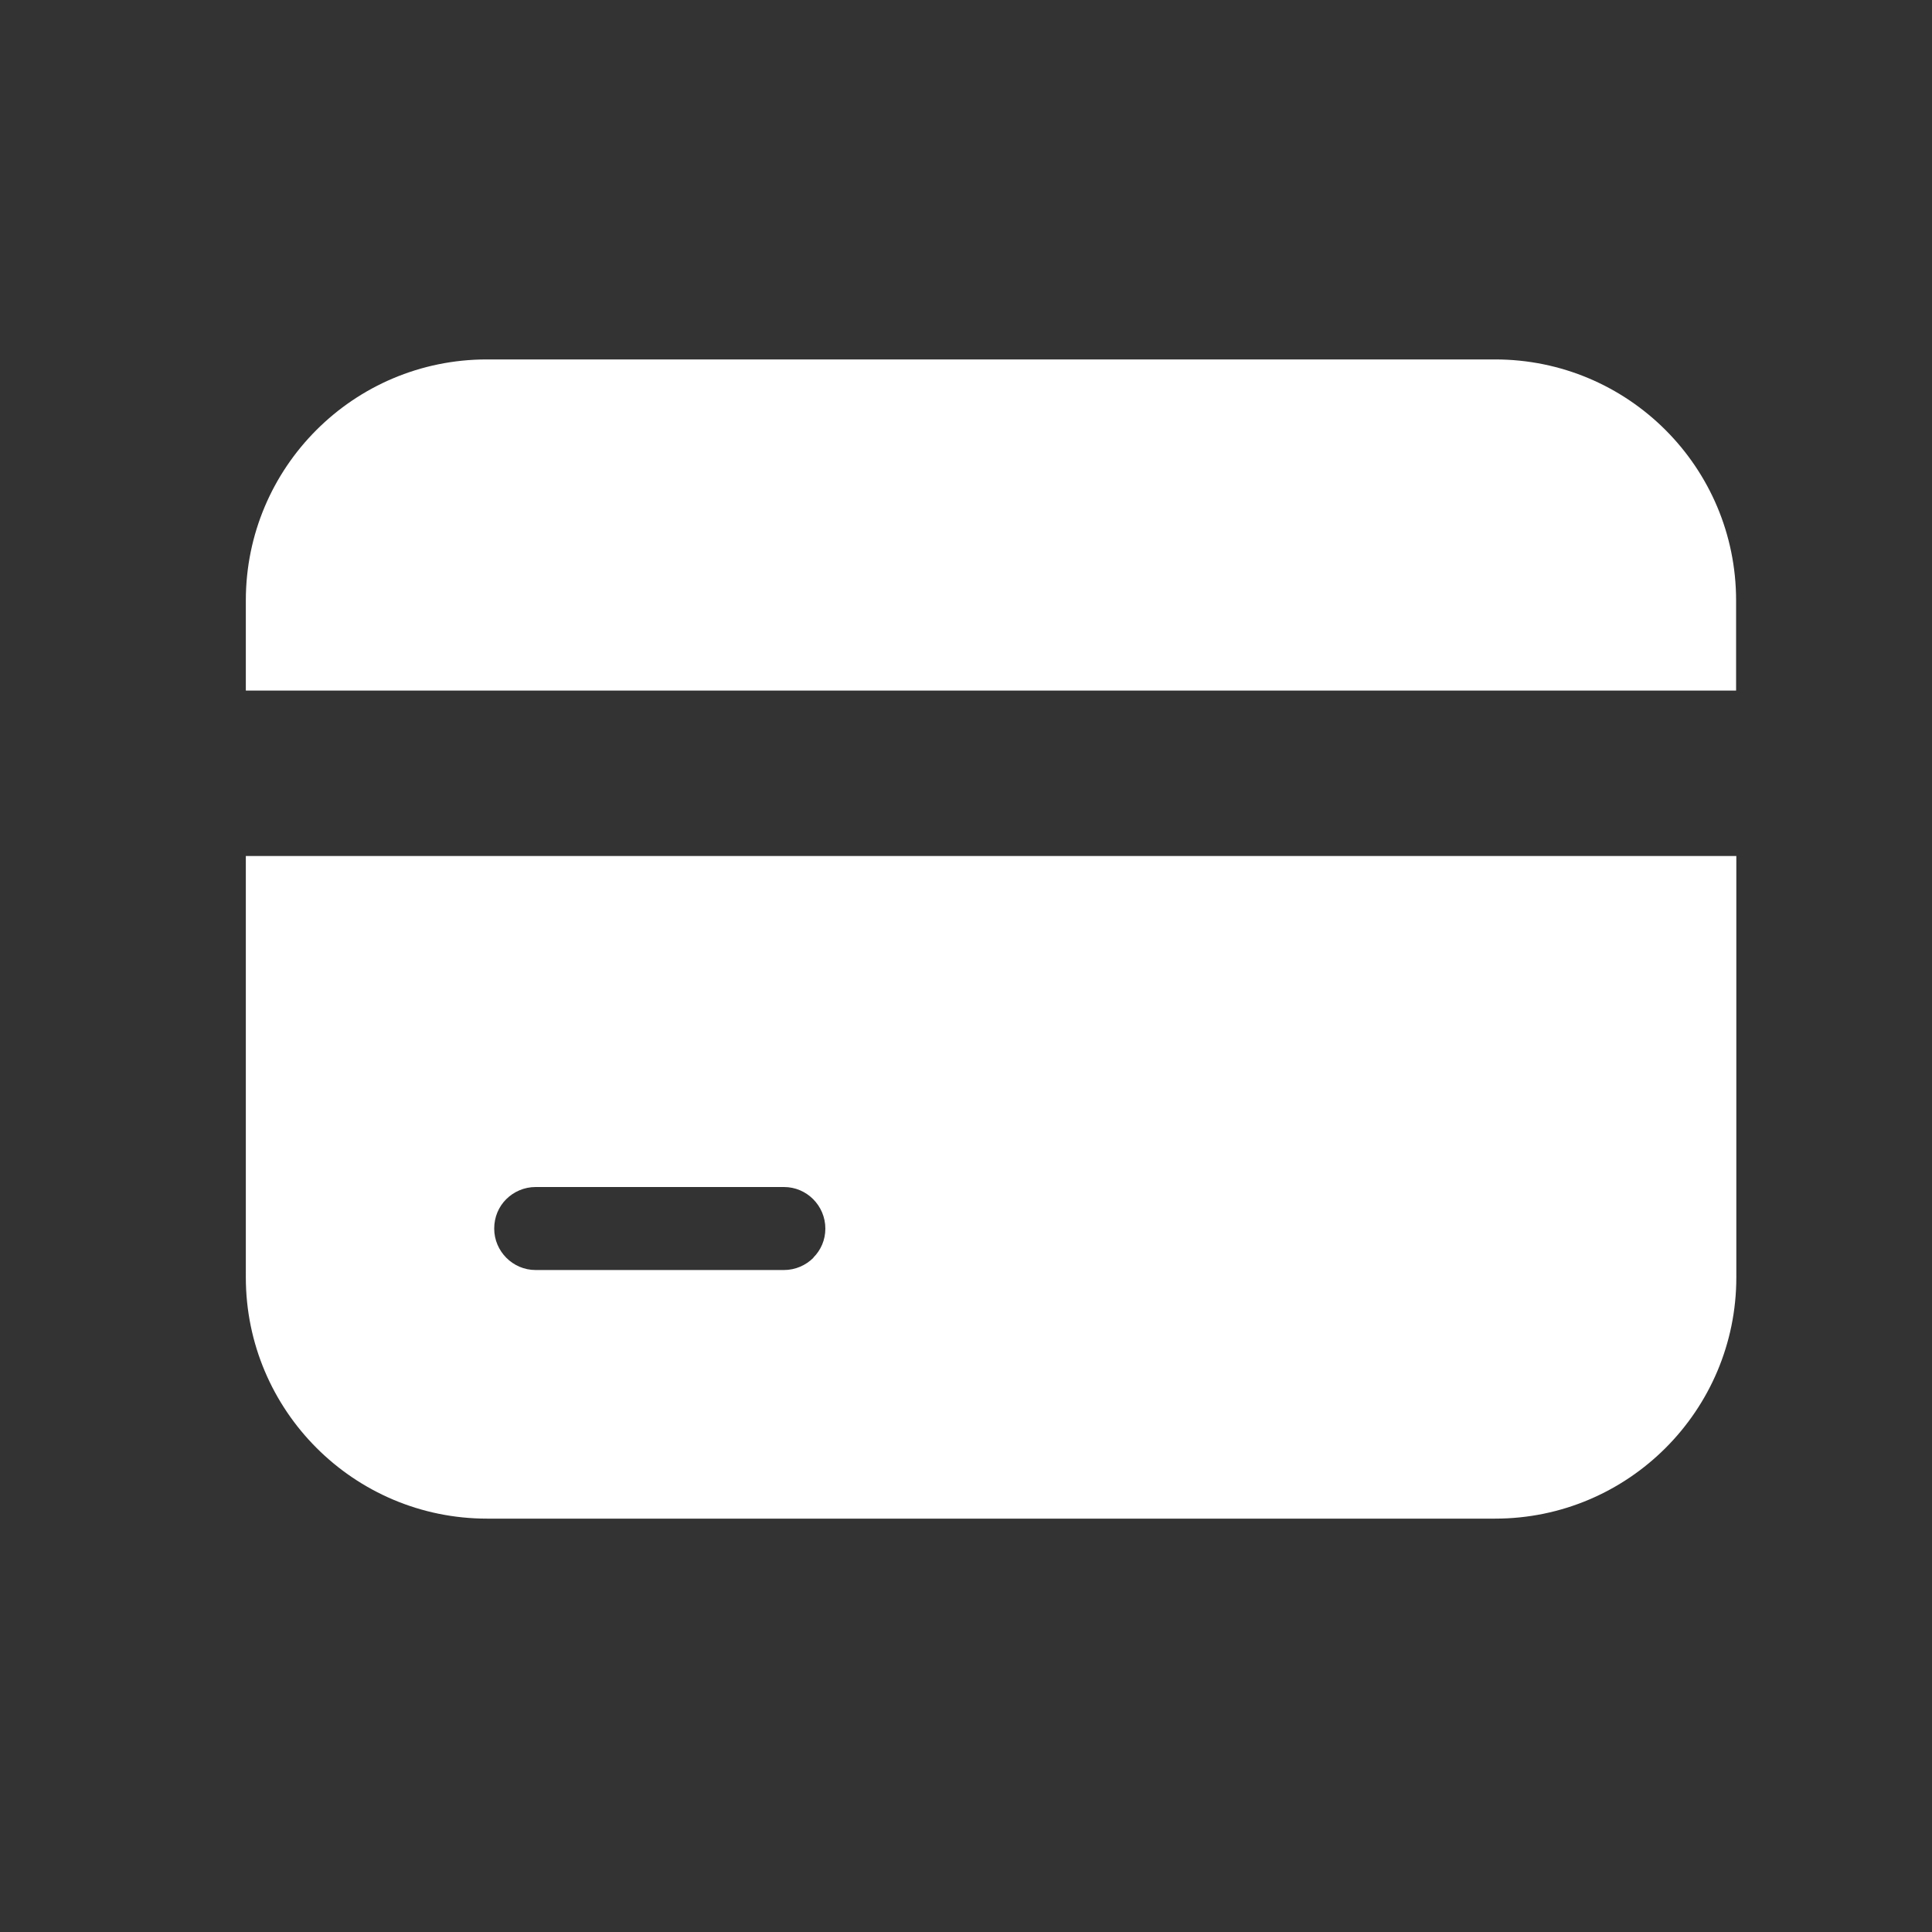
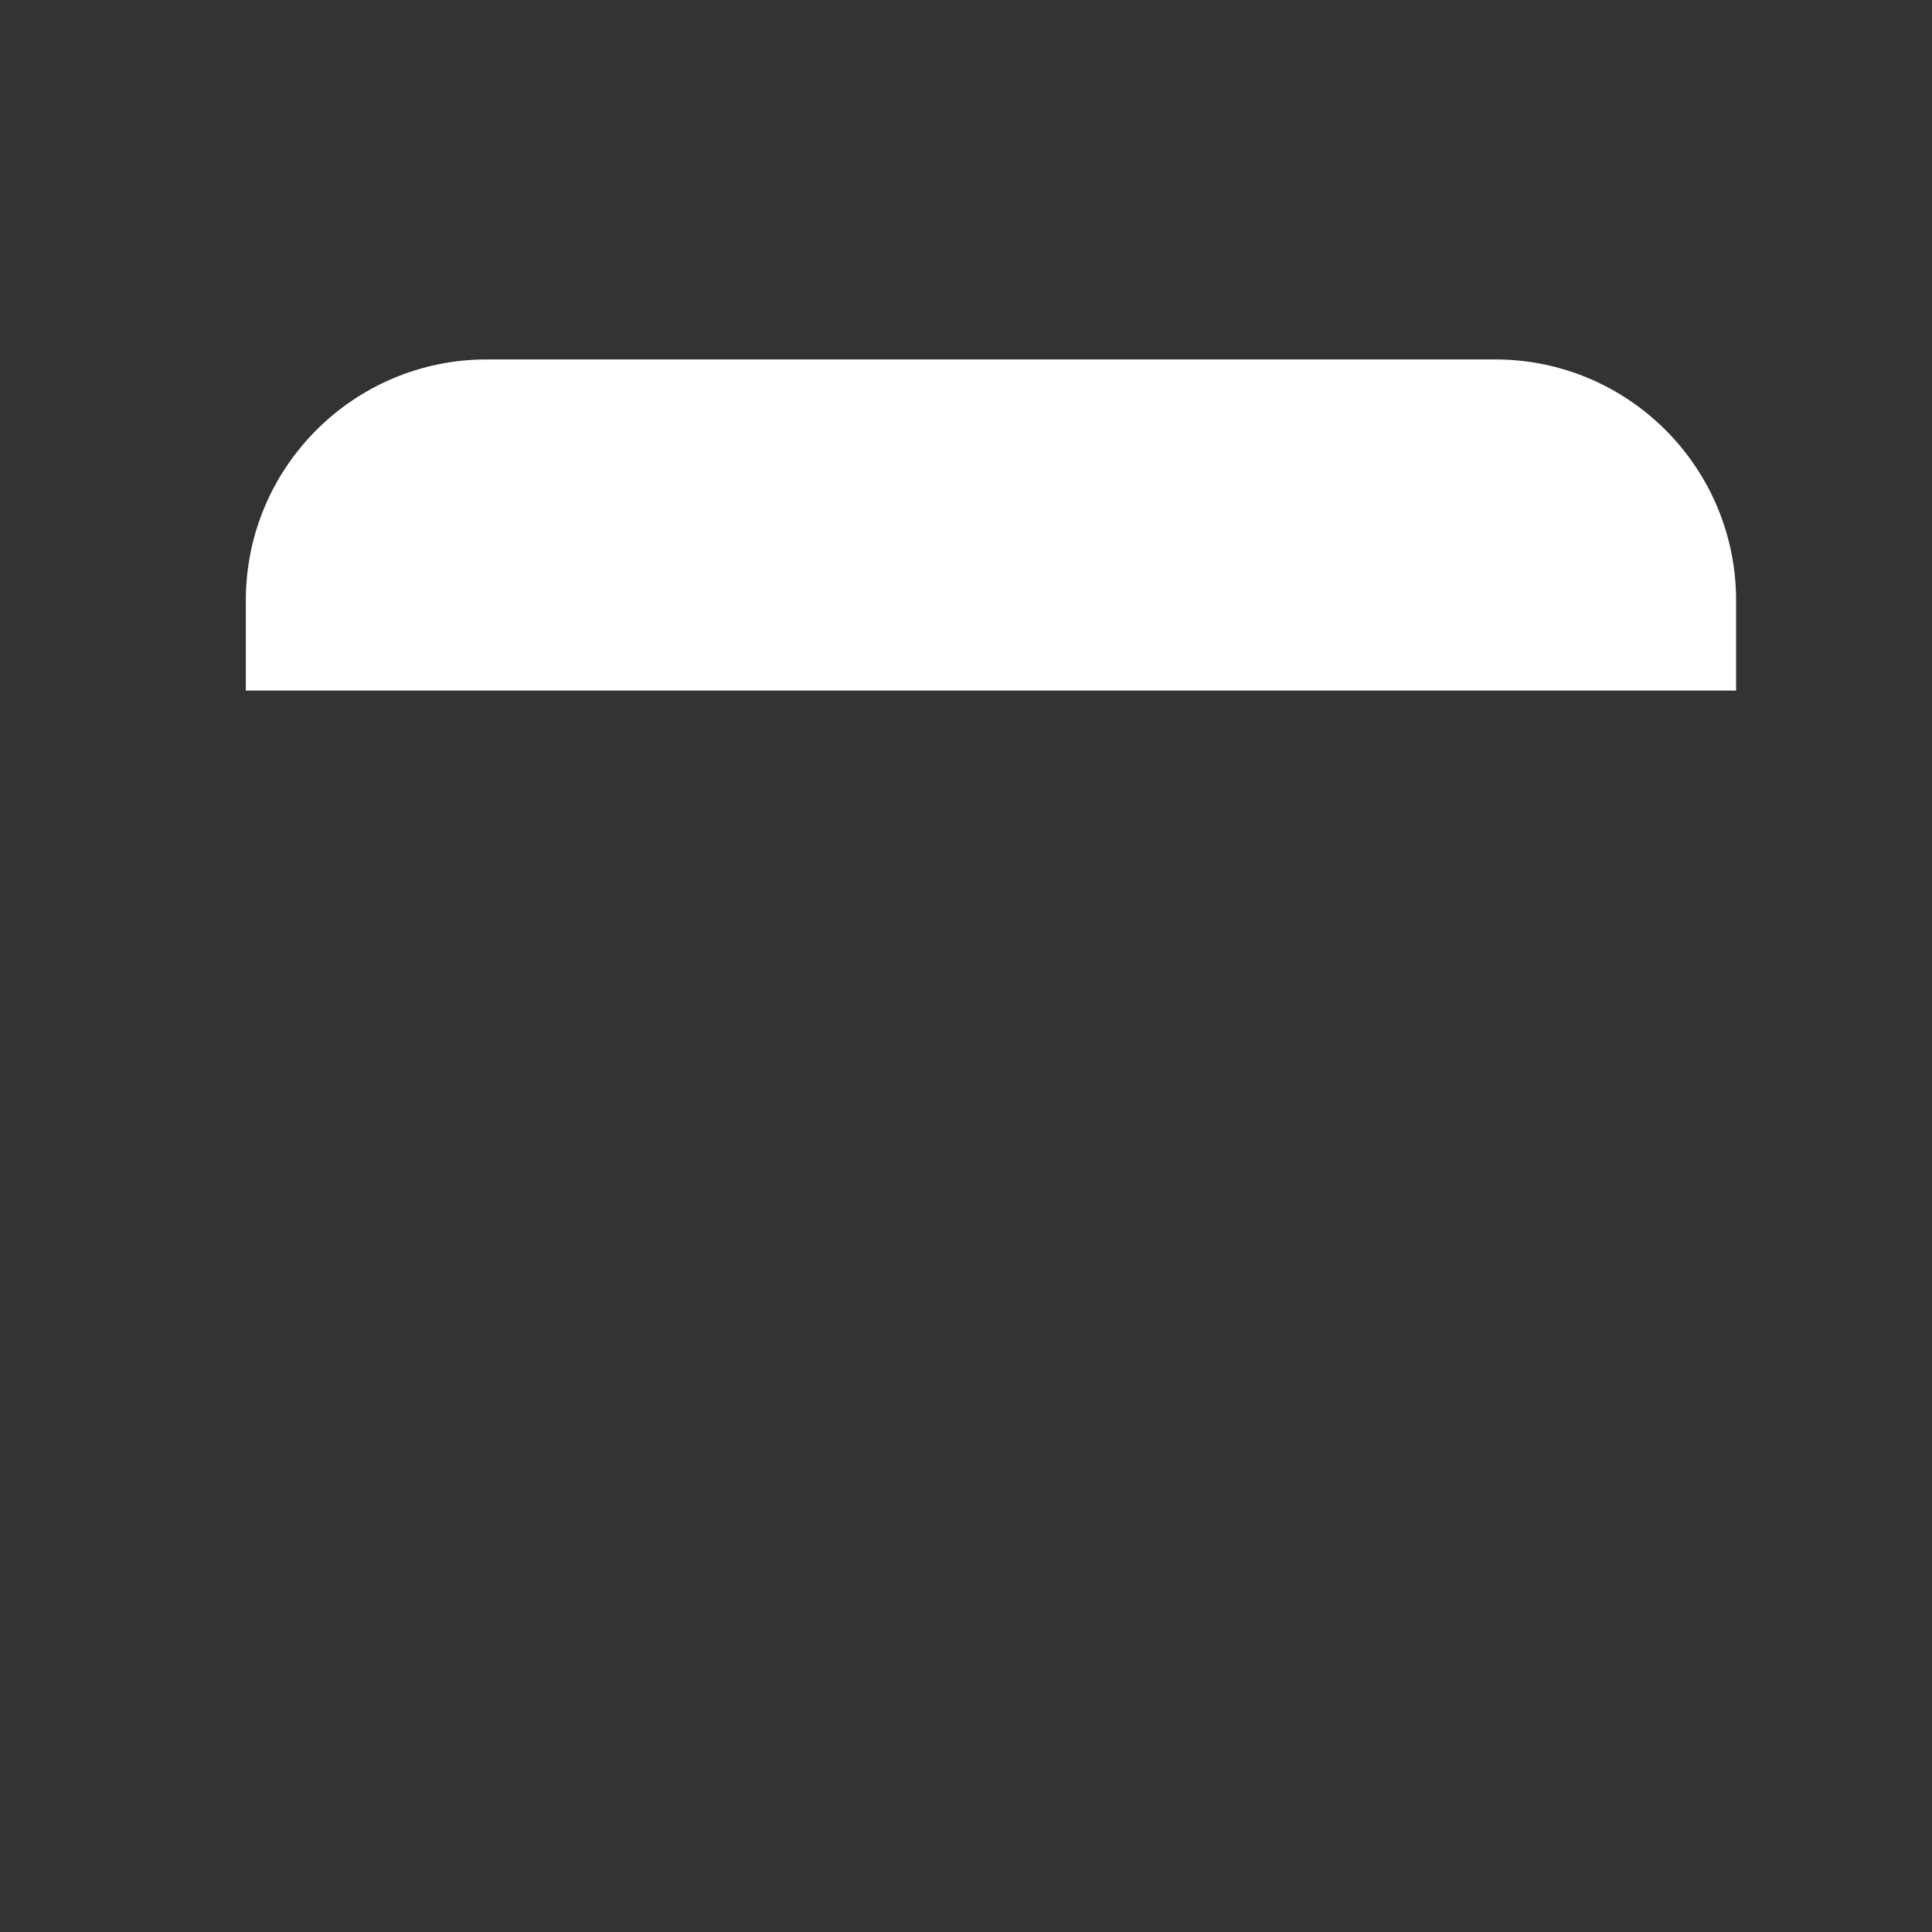
<svg xmlns="http://www.w3.org/2000/svg" width="25" height="25" viewBox="0 0 25 25" fill="none">
  <rect x="0" y="0" width="25" height="25" fill="#333333" stroke="none" />
-   <path d="M3.181 11.077V16.528C3.181 18.252 4.58 19.651 6.303 19.651H19.346C21.069 19.651 22.468 18.252 22.468 16.528V11.077H3.181ZM10.525 16.276C10.428 16.373 10.292 16.434 10.145 16.434H6.93C6.636 16.434 6.395 16.192 6.395 15.898C6.395 15.748 6.453 15.615 6.55 15.518C6.647 15.421 6.783 15.36 6.93 15.36H10.145C10.439 15.36 10.68 15.601 10.68 15.898C10.68 16.045 10.622 16.176 10.525 16.273V16.276Z" fill="white" />
  <path d="M22.465 7.77V8.936H3.181V7.77C3.181 6.047 4.577 4.651 6.3 4.651H19.346C21.069 4.651 22.465 6.047 22.465 7.77Z" fill="white" />
</svg>